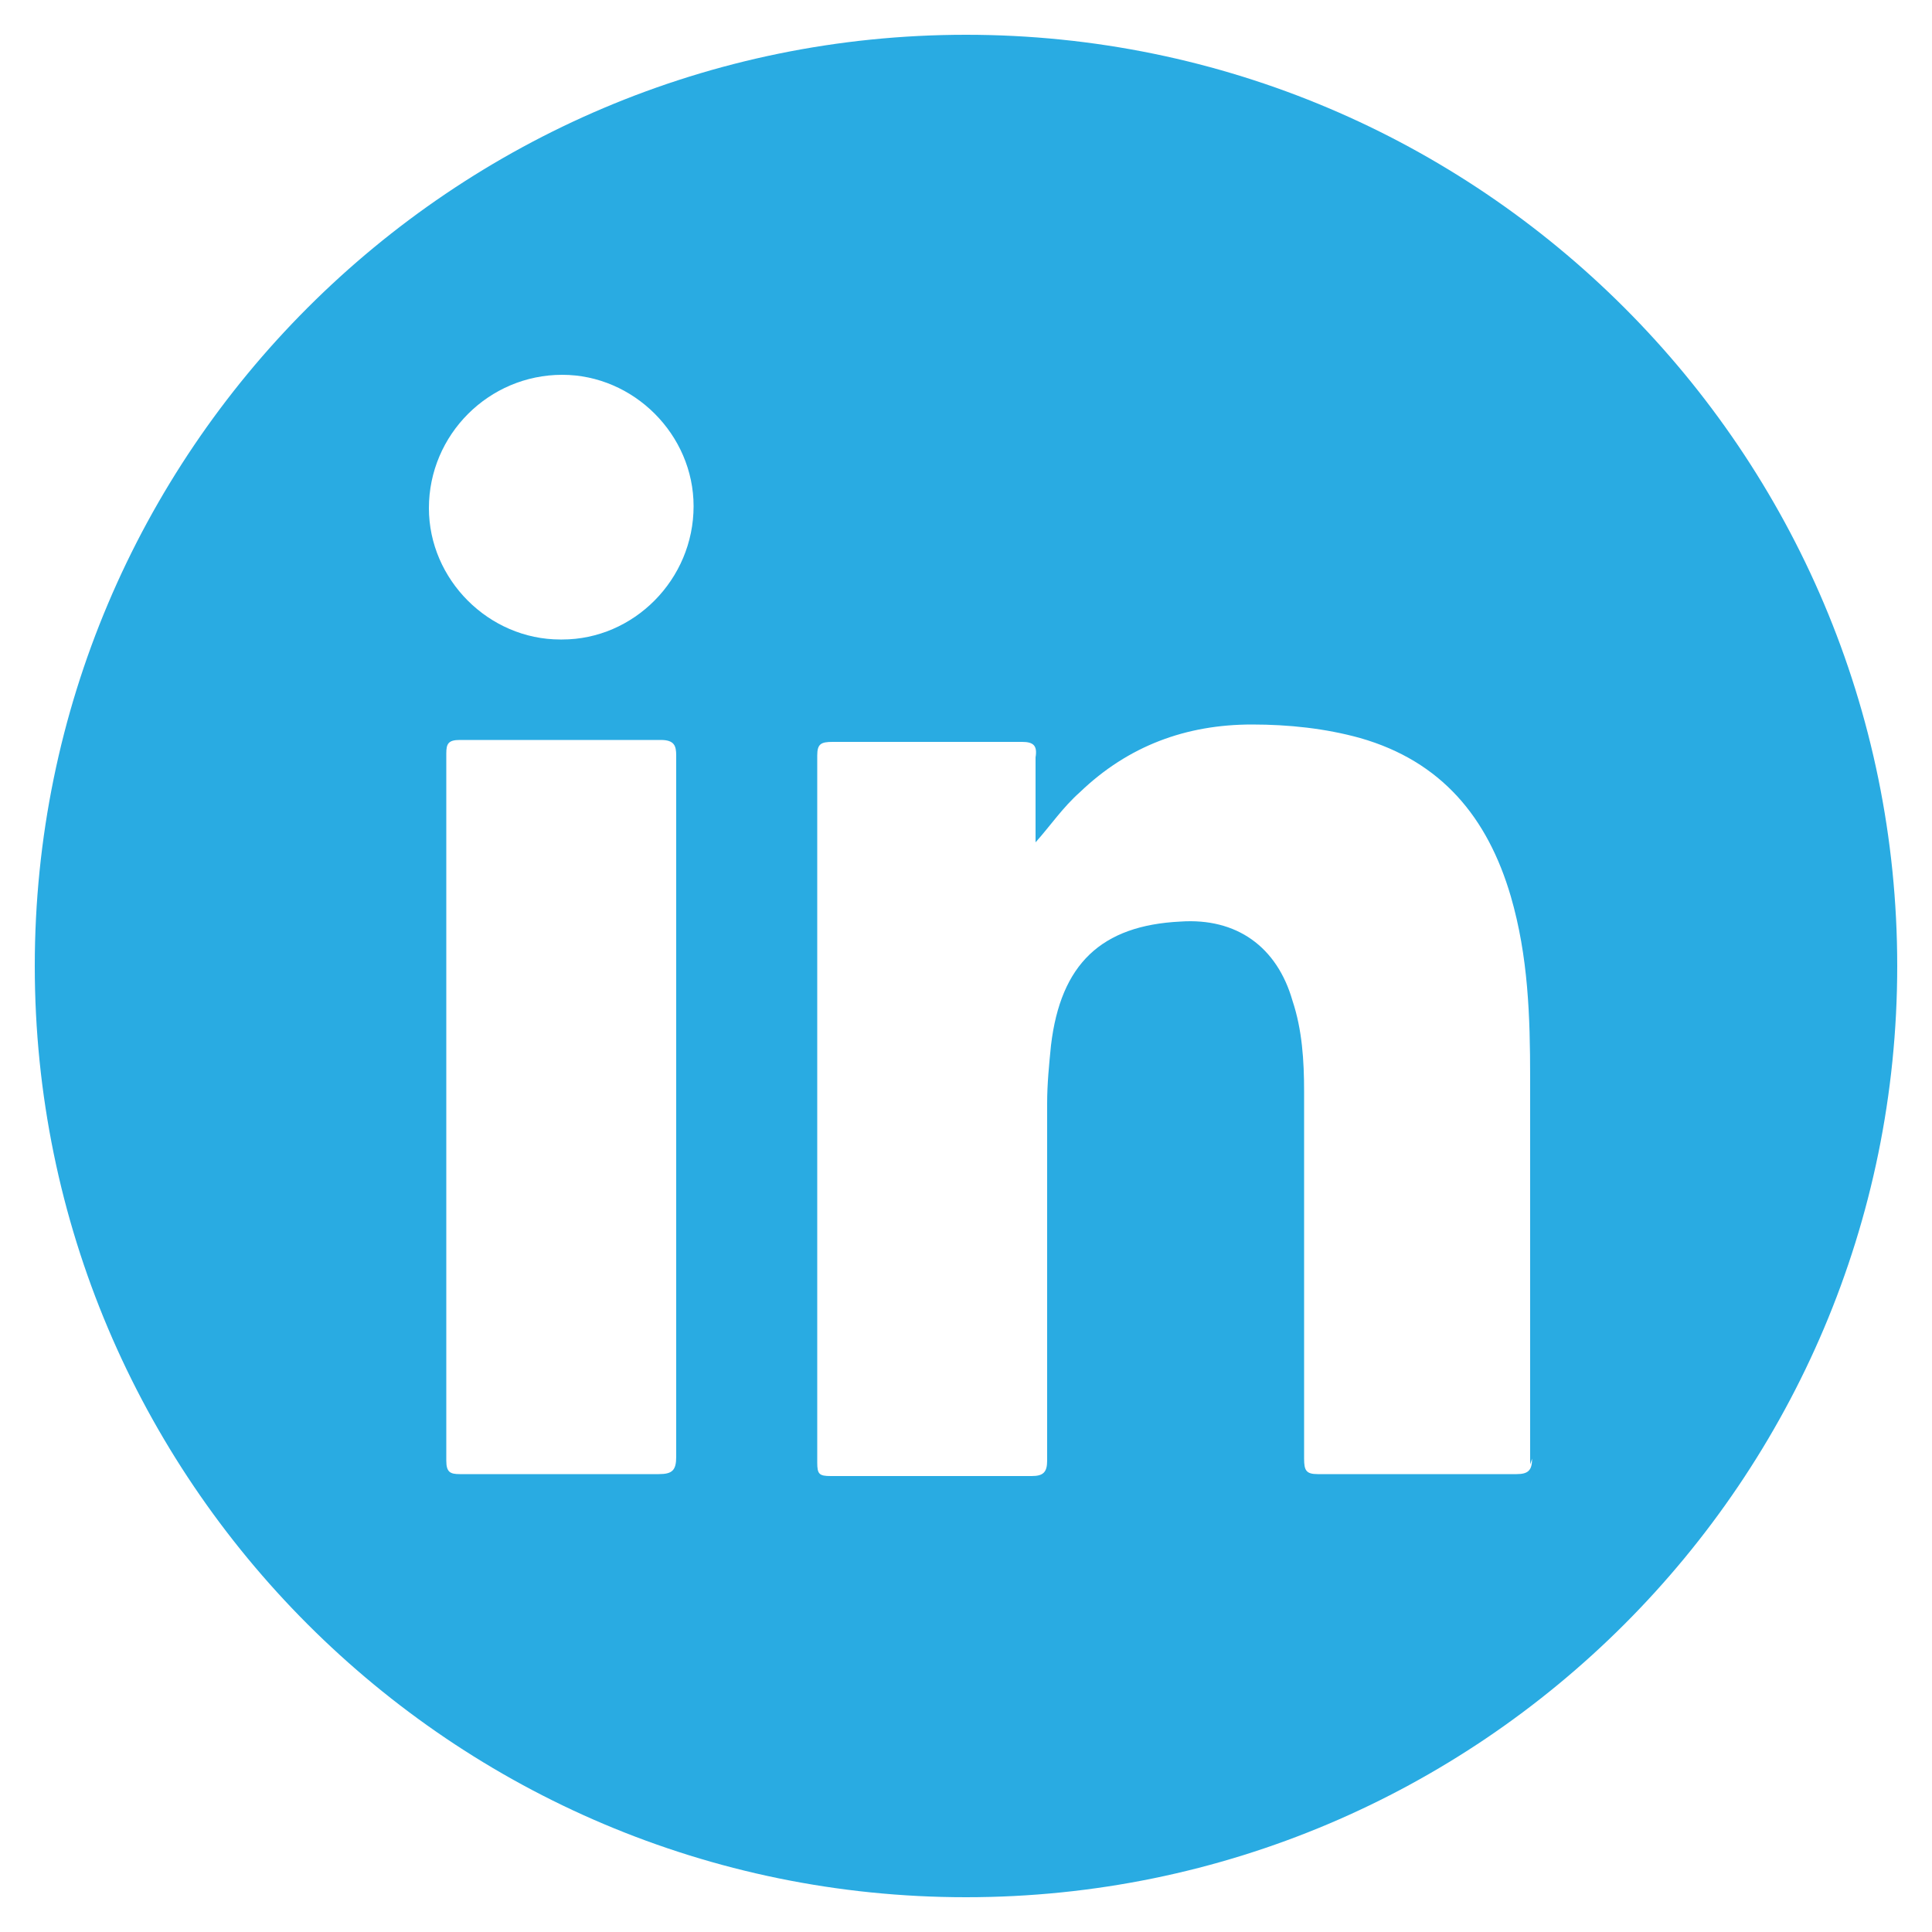
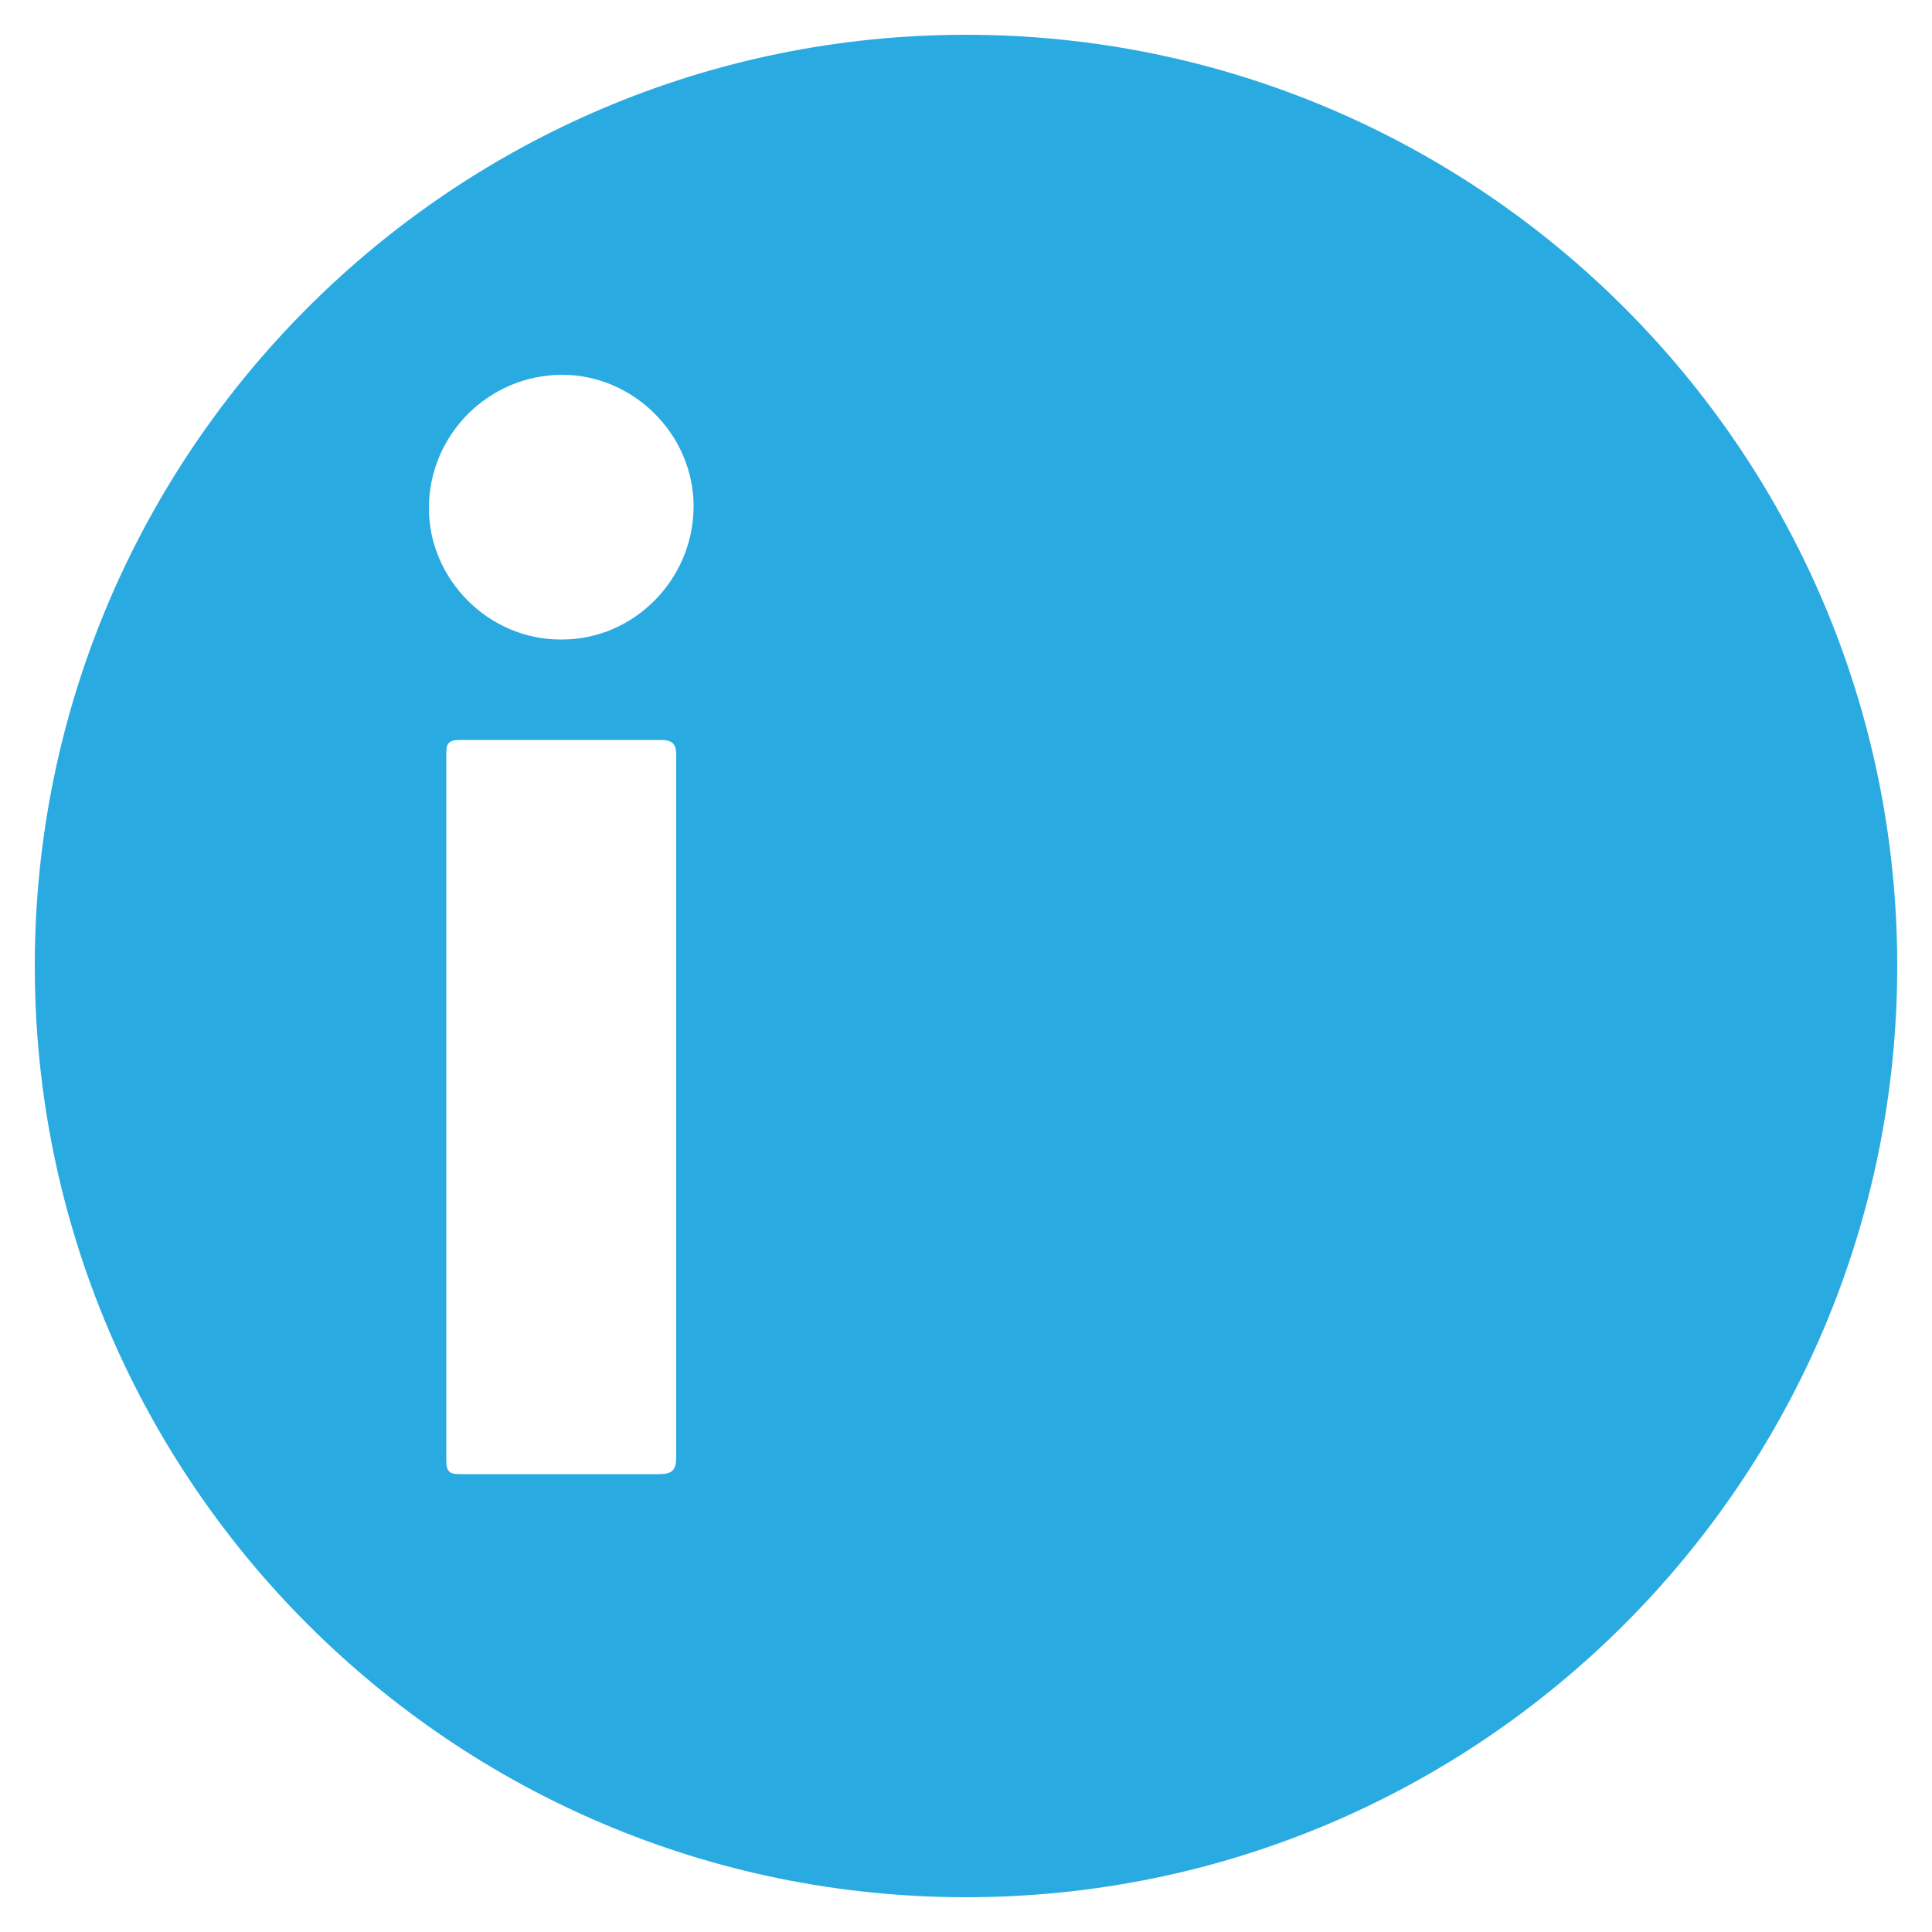
<svg xmlns="http://www.w3.org/2000/svg" version="1.1" viewBox="0 0 100 100">
  <defs>
    <style> .cls-1 { fill: #29abe2; } </style>
  </defs>
  <g>
    <g id="Layer_1">
-       <path class="cls-1" d="M50,1.8C23.4,1.8,1.8,23.4,1.8,50s21.6,48.2,48.2,48.2,48.2-21.6,48.2-48.2S76.6,1.8,50,1.8ZM34.1,76.3c-3.4,0-6.9,0-10.3,0-.5,0-.7-.1-.7-.7,0-12.2,0-24.4,0-36.6,0-.5.1-.7.7-.7,3.5,0,7,0,10.4,0,.7,0,.8.3.8.8,0,6.1,0,12.2,0,18.2s0,12.1,0,18.1c0,.7-.2.9-.9.9ZM29,33.1c-3.7,0-6.8-3.1-6.8-6.8,0-3.8,3.1-6.9,6.9-6.9,3.7,0,6.8,3.1,6.8,6.8,0,3.8-3.1,6.9-6.8,6.9ZM79.3,75.5c0,.6-.2.8-.8.8-3.4,0-6.9,0-10.3,0-.6,0-.7-.2-.7-.8,0-6.3,0-12.7,0-19,0-1.6-.1-3.2-.6-4.7-.8-2.8-2.9-4.3-5.8-4.1-4.1.2-6.2,2.2-6.7,6.4-.1,1-.2,2-.2,3,0,6.2,0,12.3,0,18.5,0,.6-.2.8-.8.8-3.5,0-6.9,0-10.4,0-.6,0-.7-.1-.7-.7,0-12.2,0-24.4,0-36.6,0-.6.2-.7.8-.7,3.3,0,6.6,0,9.8,0,.6,0,.8.2.7.8,0,1.5,0,2.9,0,4.4.8-.9,1.4-1.8,2.3-2.6,2.5-2.4,5.5-3.5,8.9-3.5,1.9,0,3.8.2,5.6.7,4.2,1.2,6.6,4.1,7.8,8.2.9,3.1,1,6.2,1,9.4,0,6.7,0,13.3,0,20Z" />
+       <path class="cls-1" d="M50,1.8C23.4,1.8,1.8,23.4,1.8,50s21.6,48.2,48.2,48.2,48.2-21.6,48.2-48.2S76.6,1.8,50,1.8ZM34.1,76.3c-3.4,0-6.9,0-10.3,0-.5,0-.7-.1-.7-.7,0-12.2,0-24.4,0-36.6,0-.5.1-.7.7-.7,3.5,0,7,0,10.4,0,.7,0,.8.3.8.8,0,6.1,0,12.2,0,18.2s0,12.1,0,18.1c0,.7-.2.9-.9.9ZM29,33.1c-3.7,0-6.8-3.1-6.8-6.8,0-3.8,3.1-6.9,6.9-6.9,3.7,0,6.8,3.1,6.8,6.8,0,3.8-3.1,6.9-6.8,6.9ZM79.3,75.5Z" />
    </g>
  </g>
</svg>